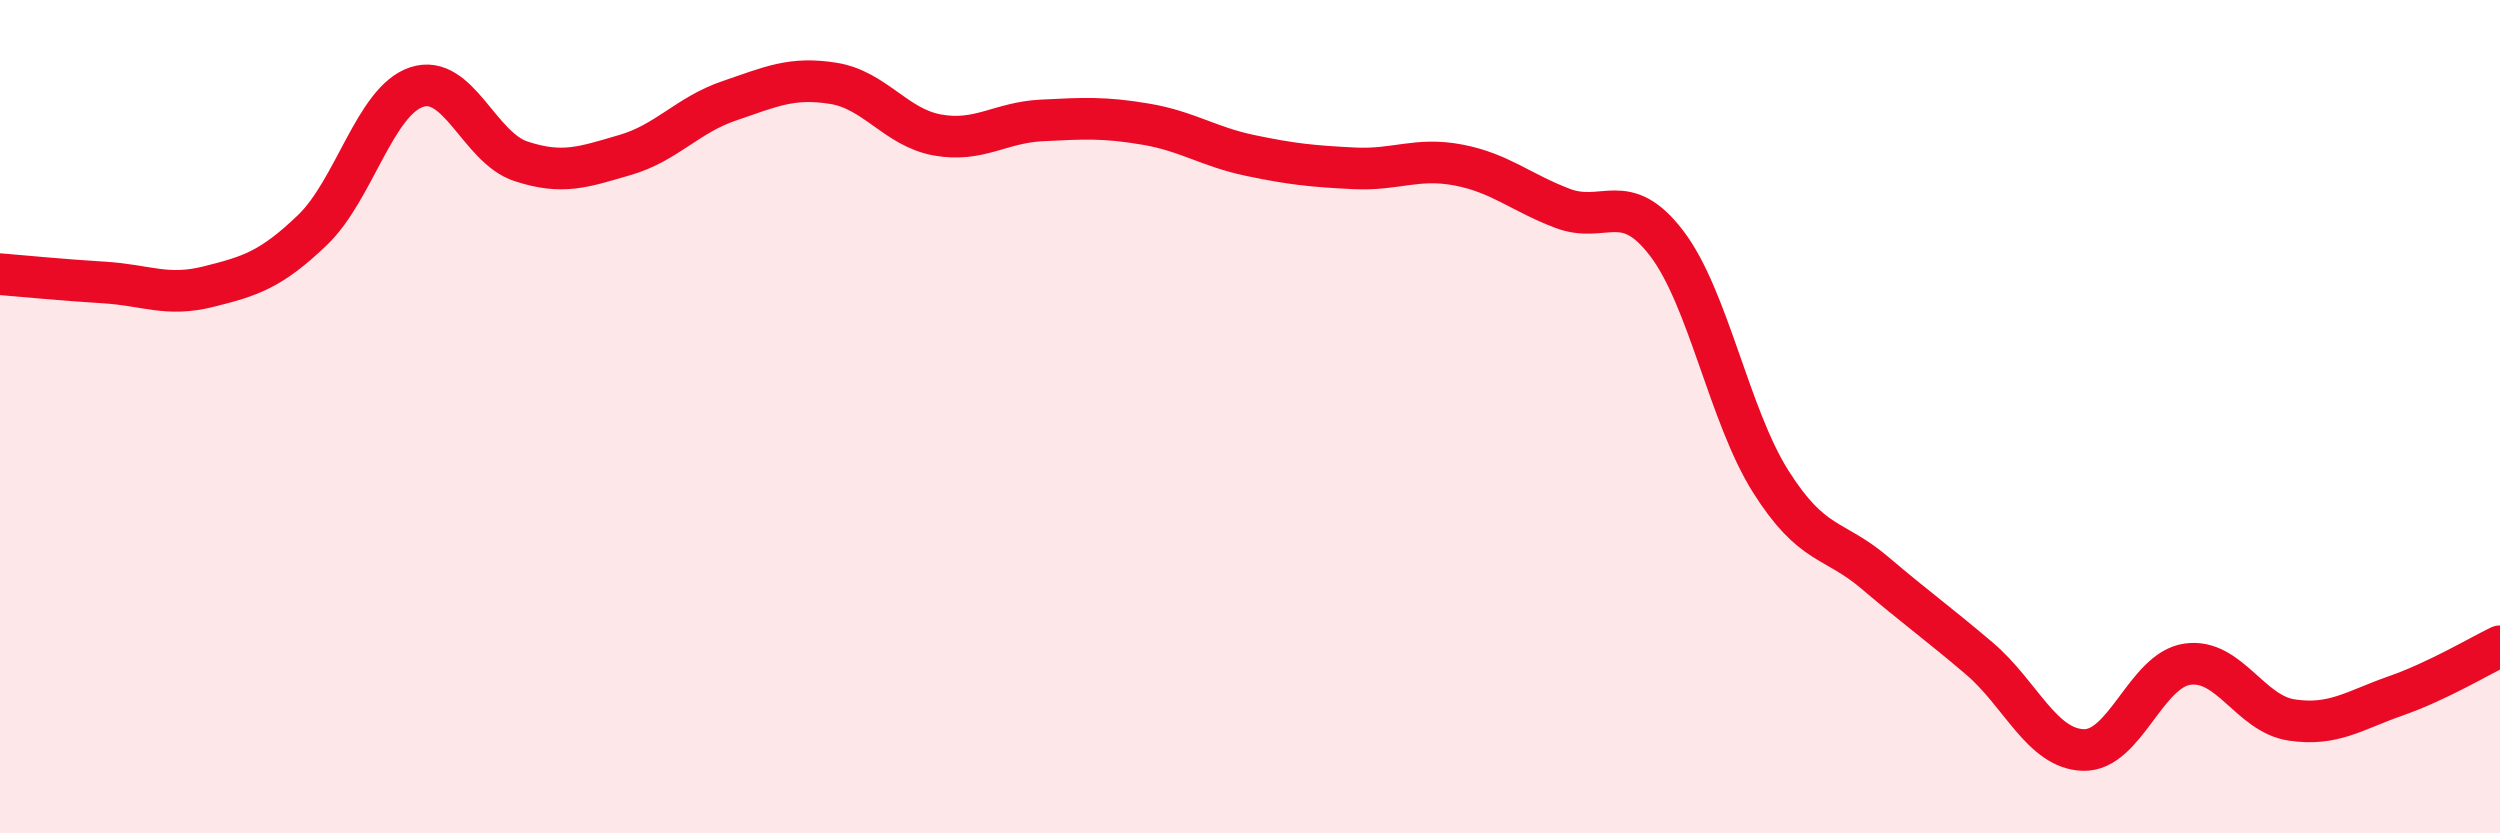
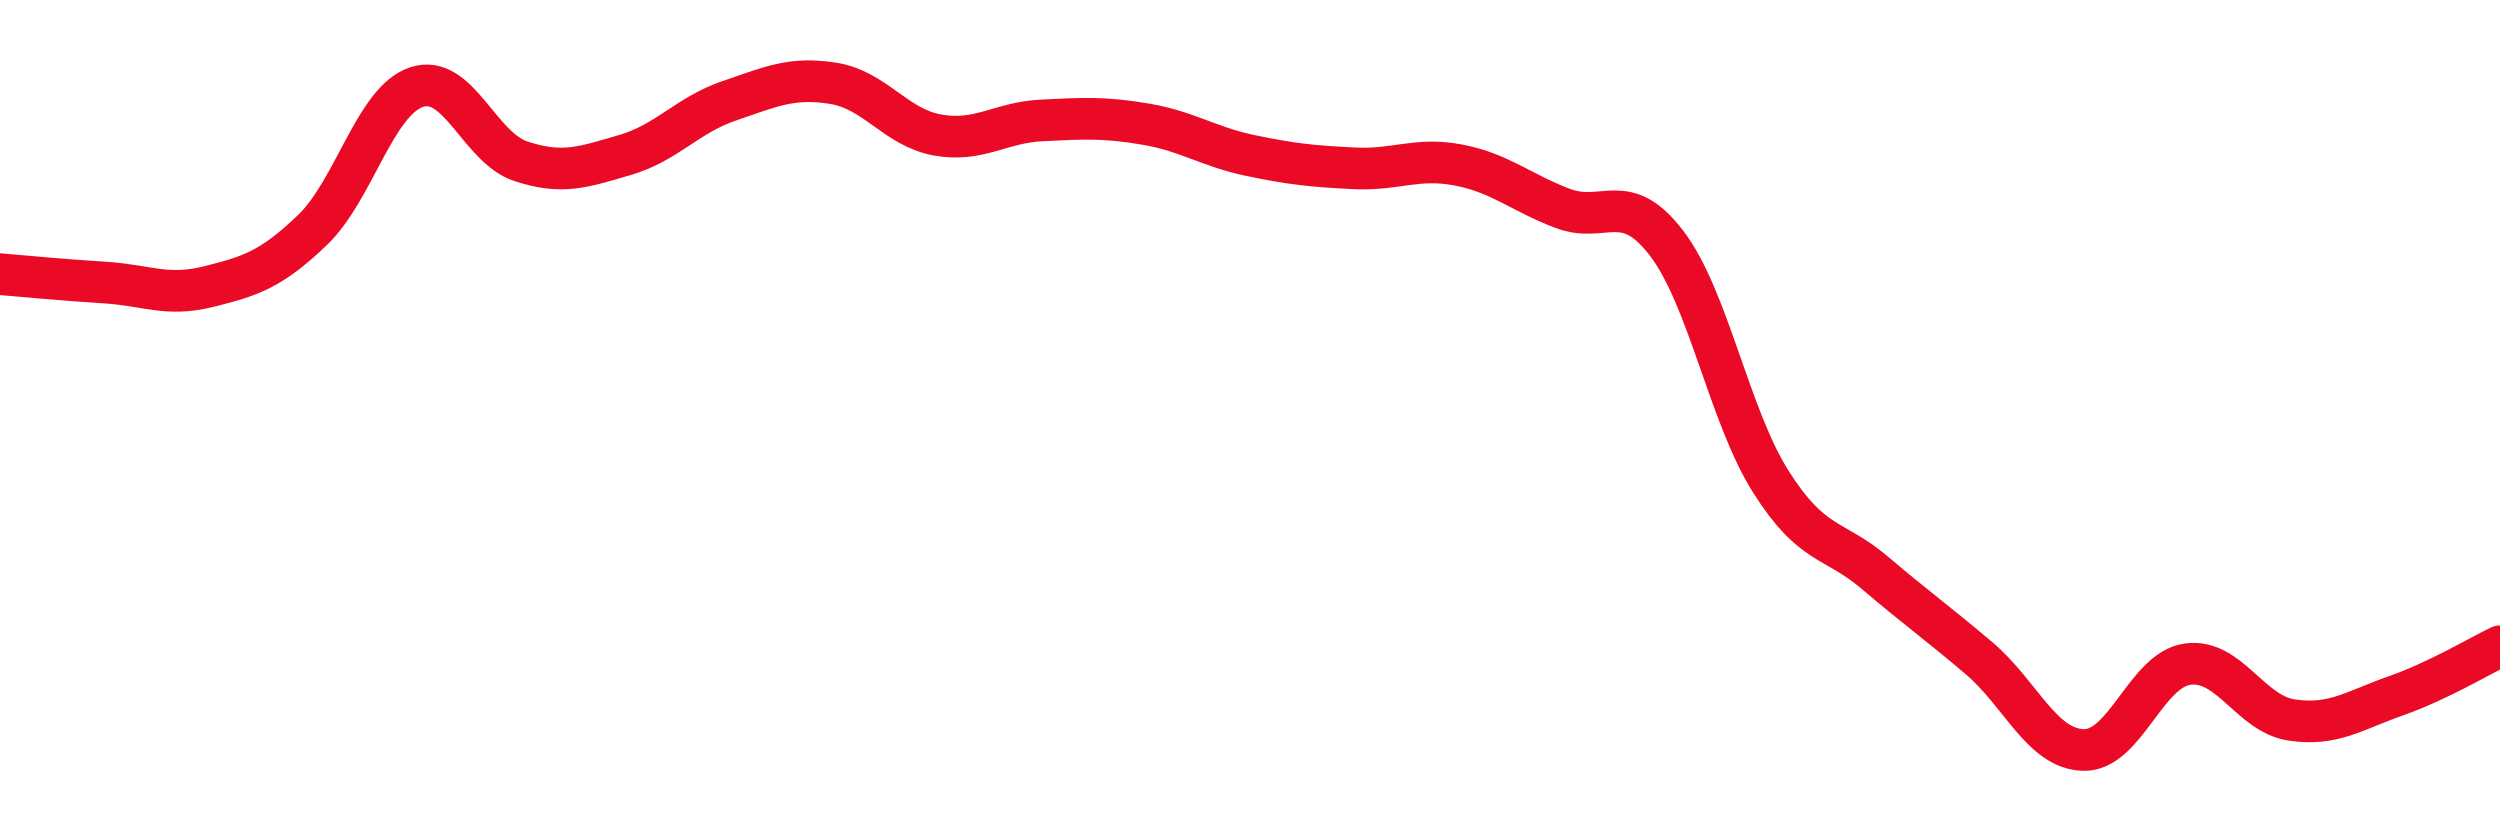
<svg xmlns="http://www.w3.org/2000/svg" width="60" height="20" viewBox="0 0 60 20">
-   <path d="M 0,6.58 C 0.5,6.62 1.5,6.72 2.5,6.78 C 3.5,6.84 4,7.13 5,6.88 C 6,6.63 6.5,6.48 7.5,5.52 C 8.5,4.56 9,2.42 10,2.09 C 11,1.76 11.5,3.54 12.5,3.87 C 13.5,4.2 14,4.01 15,3.72 C 16,3.43 16.5,2.76 17.5,2.42 C 18.5,2.08 19,1.84 20,2 C 21,2.16 21.5,3.06 22.5,3.24 C 23.5,3.42 24,2.94 25,2.89 C 26,2.84 26.5,2.81 27.5,2.98 C 28.5,3.15 29,3.52 30,3.73 C 31,3.94 31.5,3.99 32.5,4.04 C 33.5,4.09 34,3.77 35,3.96 C 36,4.15 36.5,4.62 37.5,5 C 38.5,5.38 39,4.53 40,5.84 C 41,7.15 41.5,9.98 42.5,11.56 C 43.5,13.14 44,12.9 45,13.75 C 46,14.6 46.5,14.95 47.5,15.8 C 48.5,16.65 49,17.97 50,18 C 51,18.03 51.5,16.08 52.5,15.94 C 53.5,15.8 54,17.13 55,17.28 C 56,17.43 56.5,17.05 57.5,16.7 C 58.5,16.35 59.5,15.75 60,15.51L60 20L0 20Z" fill="#EB0A25" opacity="0.1" stroke-linecap="round" stroke-linejoin="round" />
  <path d="M 0,6.58 C 0.5,6.62 1.5,6.72 2.5,6.78 C 3.5,6.84 4,7.13 5,6.88 C 6,6.63 6.5,6.48 7.5,5.52 C 8.5,4.56 9,2.42 10,2.09 C 11,1.76 11.5,3.54 12.5,3.87 C 13.5,4.2 14,4.01 15,3.72 C 16,3.43 16.5,2.76 17.5,2.42 C 18.5,2.08 19,1.84 20,2 C 21,2.16 21.5,3.06 22.5,3.24 C 23.5,3.42 24,2.94 25,2.89 C 26,2.84 26.5,2.81 27.5,2.98 C 28.5,3.15 29,3.52 30,3.73 C 31,3.94 31.5,3.99 32.5,4.04 C 33.5,4.09 34,3.77 35,3.96 C 36,4.15 36.5,4.62 37.5,5 C 38.5,5.38 39,4.53 40,5.84 C 41,7.15 41.5,9.98 42.5,11.56 C 43.5,13.14 44,12.9 45,13.75 C 46,14.6 46.5,14.95 47.5,15.8 C 48.5,16.65 49,17.97 50,18 C 51,18.03 51.5,16.08 52.5,15.94 C 53.5,15.8 54,17.13 55,17.28 C 56,17.43 56.5,17.05 57.5,16.7 C 58.5,16.35 59.5,15.75 60,15.51" stroke="#EB0A25" stroke-width="1" fill="none" stroke-linecap="round" stroke-linejoin="round" />
</svg>